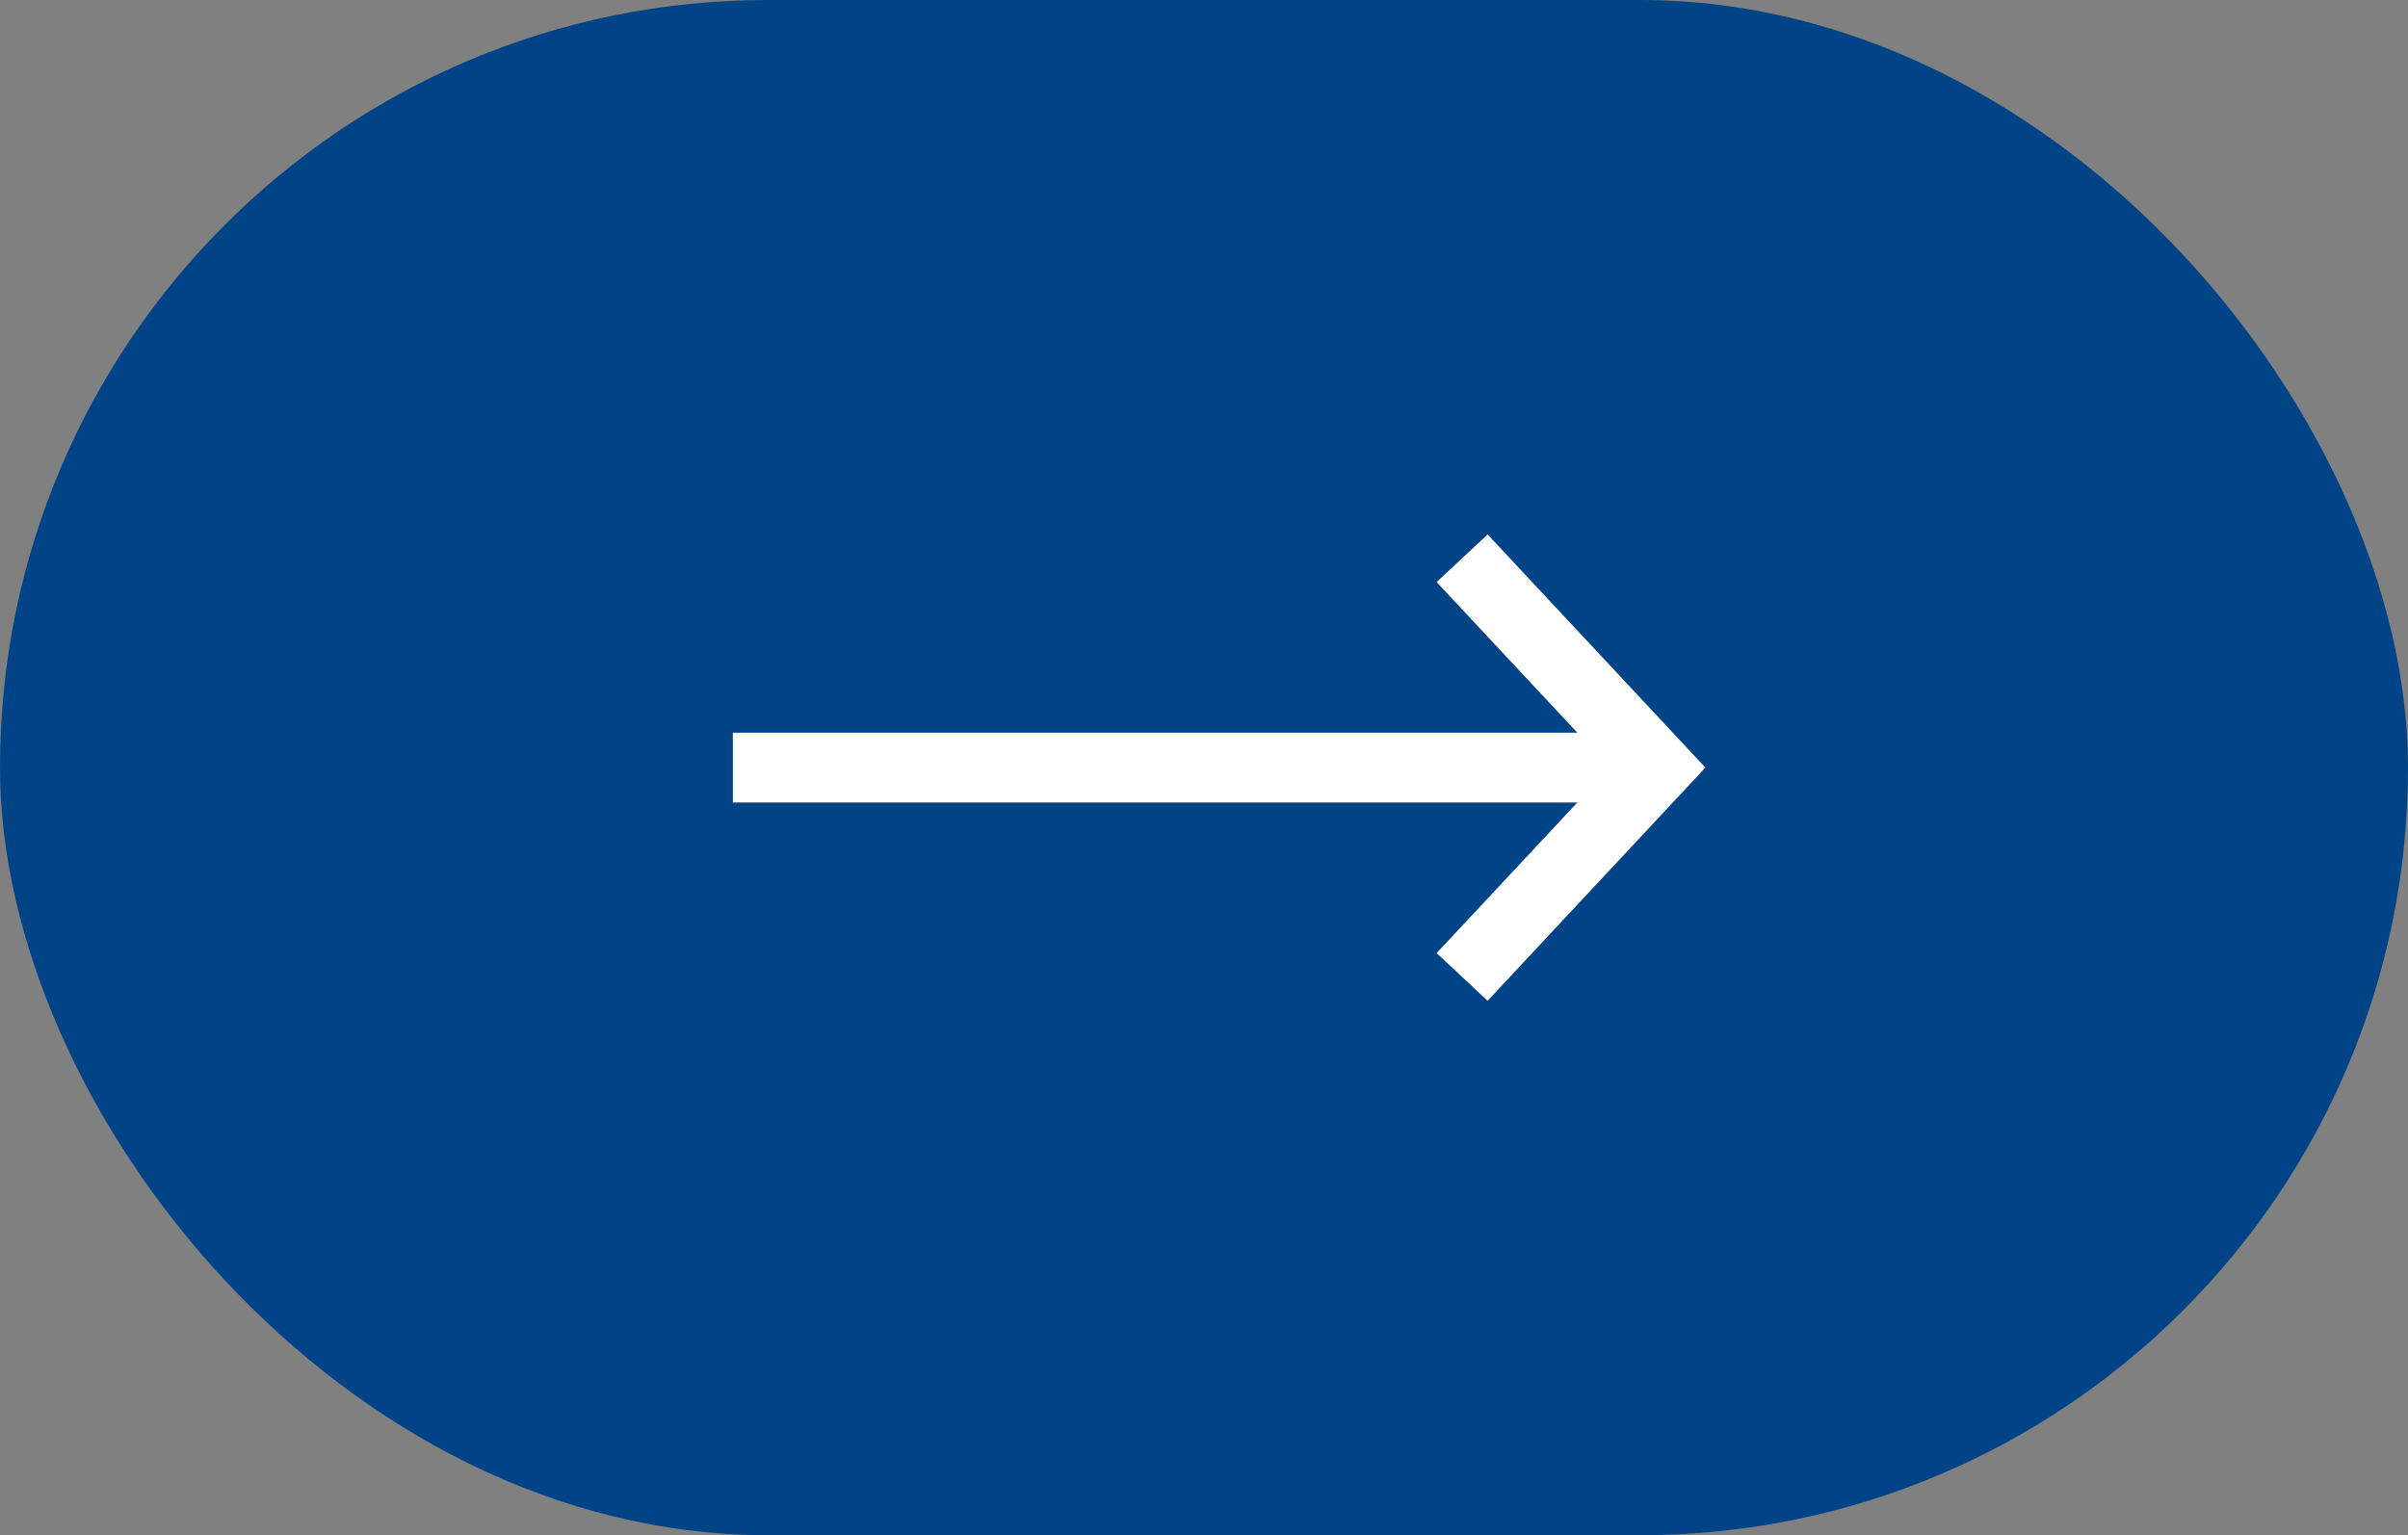
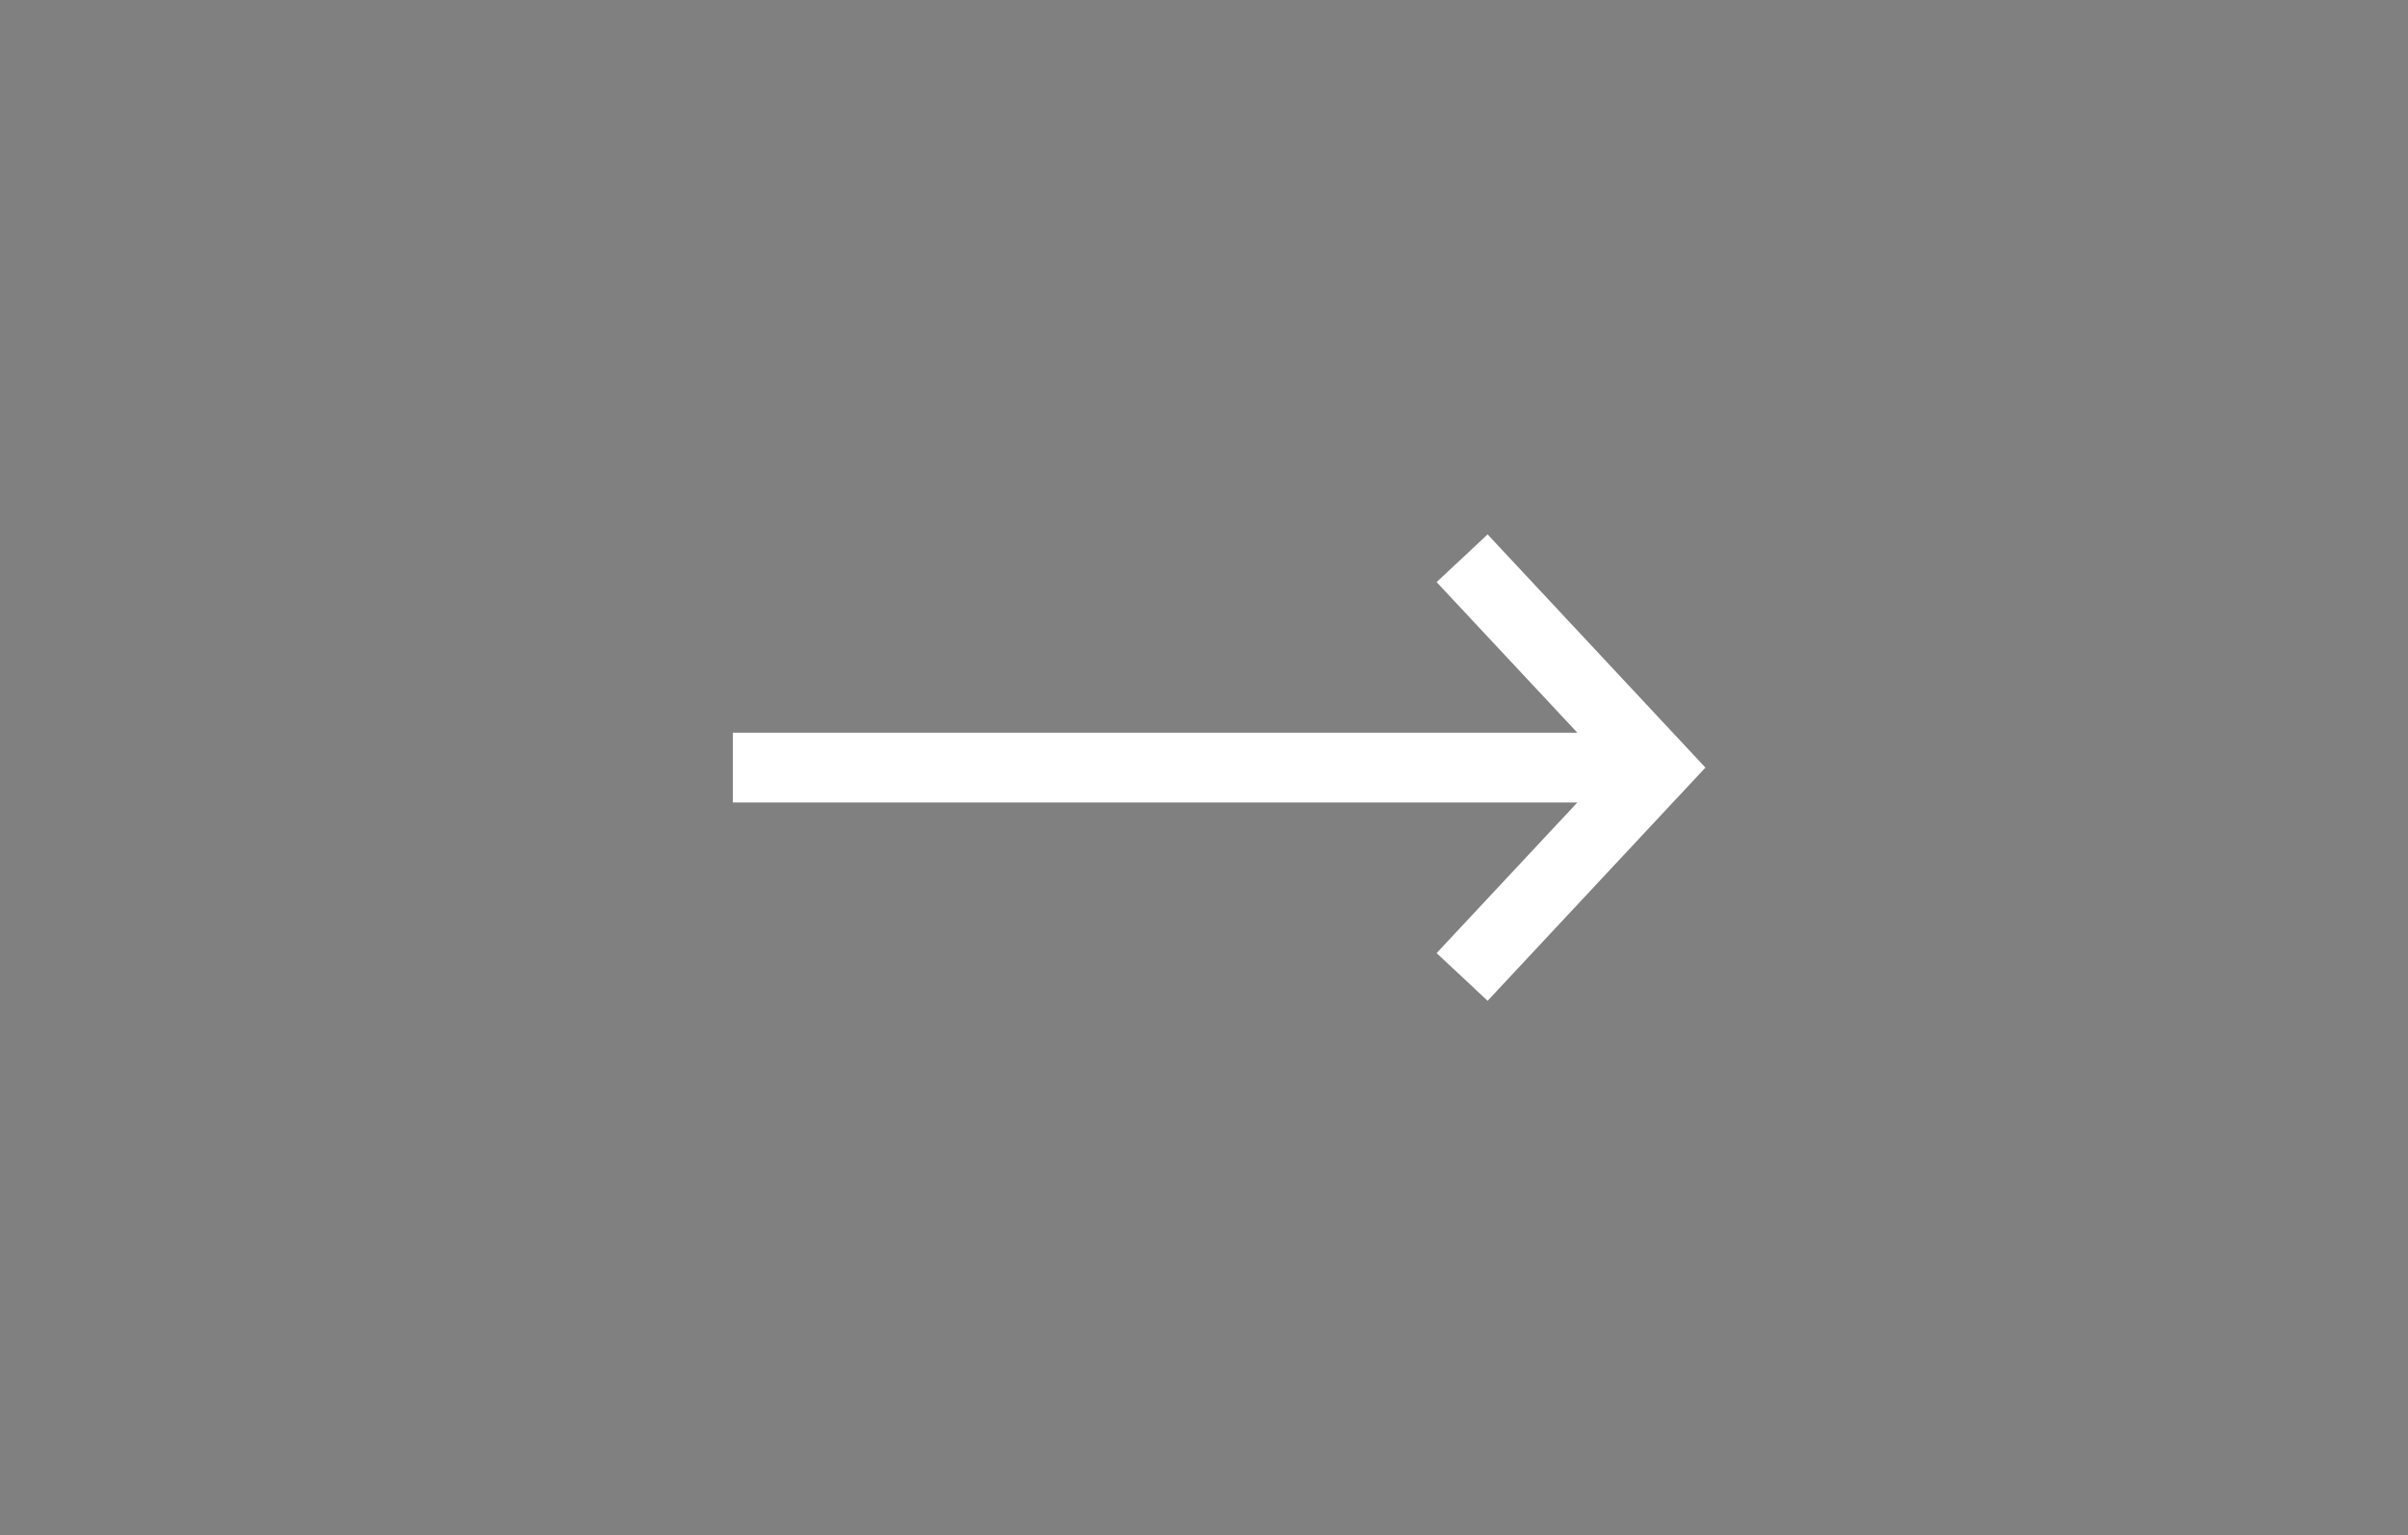
<svg xmlns="http://www.w3.org/2000/svg" width="69" height="44" viewBox="0 0 69 44" fill="none">
  <rect x="0" y="0" width="69" height="44" fill="#808080" stroke="none" />
-   <rect width="69" height="44" rx="22" fill="#004387" />
-   <path fill-rule="evenodd" clip-rule="evenodd" d="M42.627 15.317L48.868 22L42.627 28.683L41.165 27.317L45.198 23H21V21H45.198L41.165 16.683L42.627 15.317Z" fill="white" />
+   <path fill-rule="evenodd" clip-rule="evenodd" d="M42.627 15.317L48.868 22L42.627 28.683L41.165 27.317L45.198 23H21V21H45.198L41.165 16.683L42.627 15.317" fill="white" />
</svg>